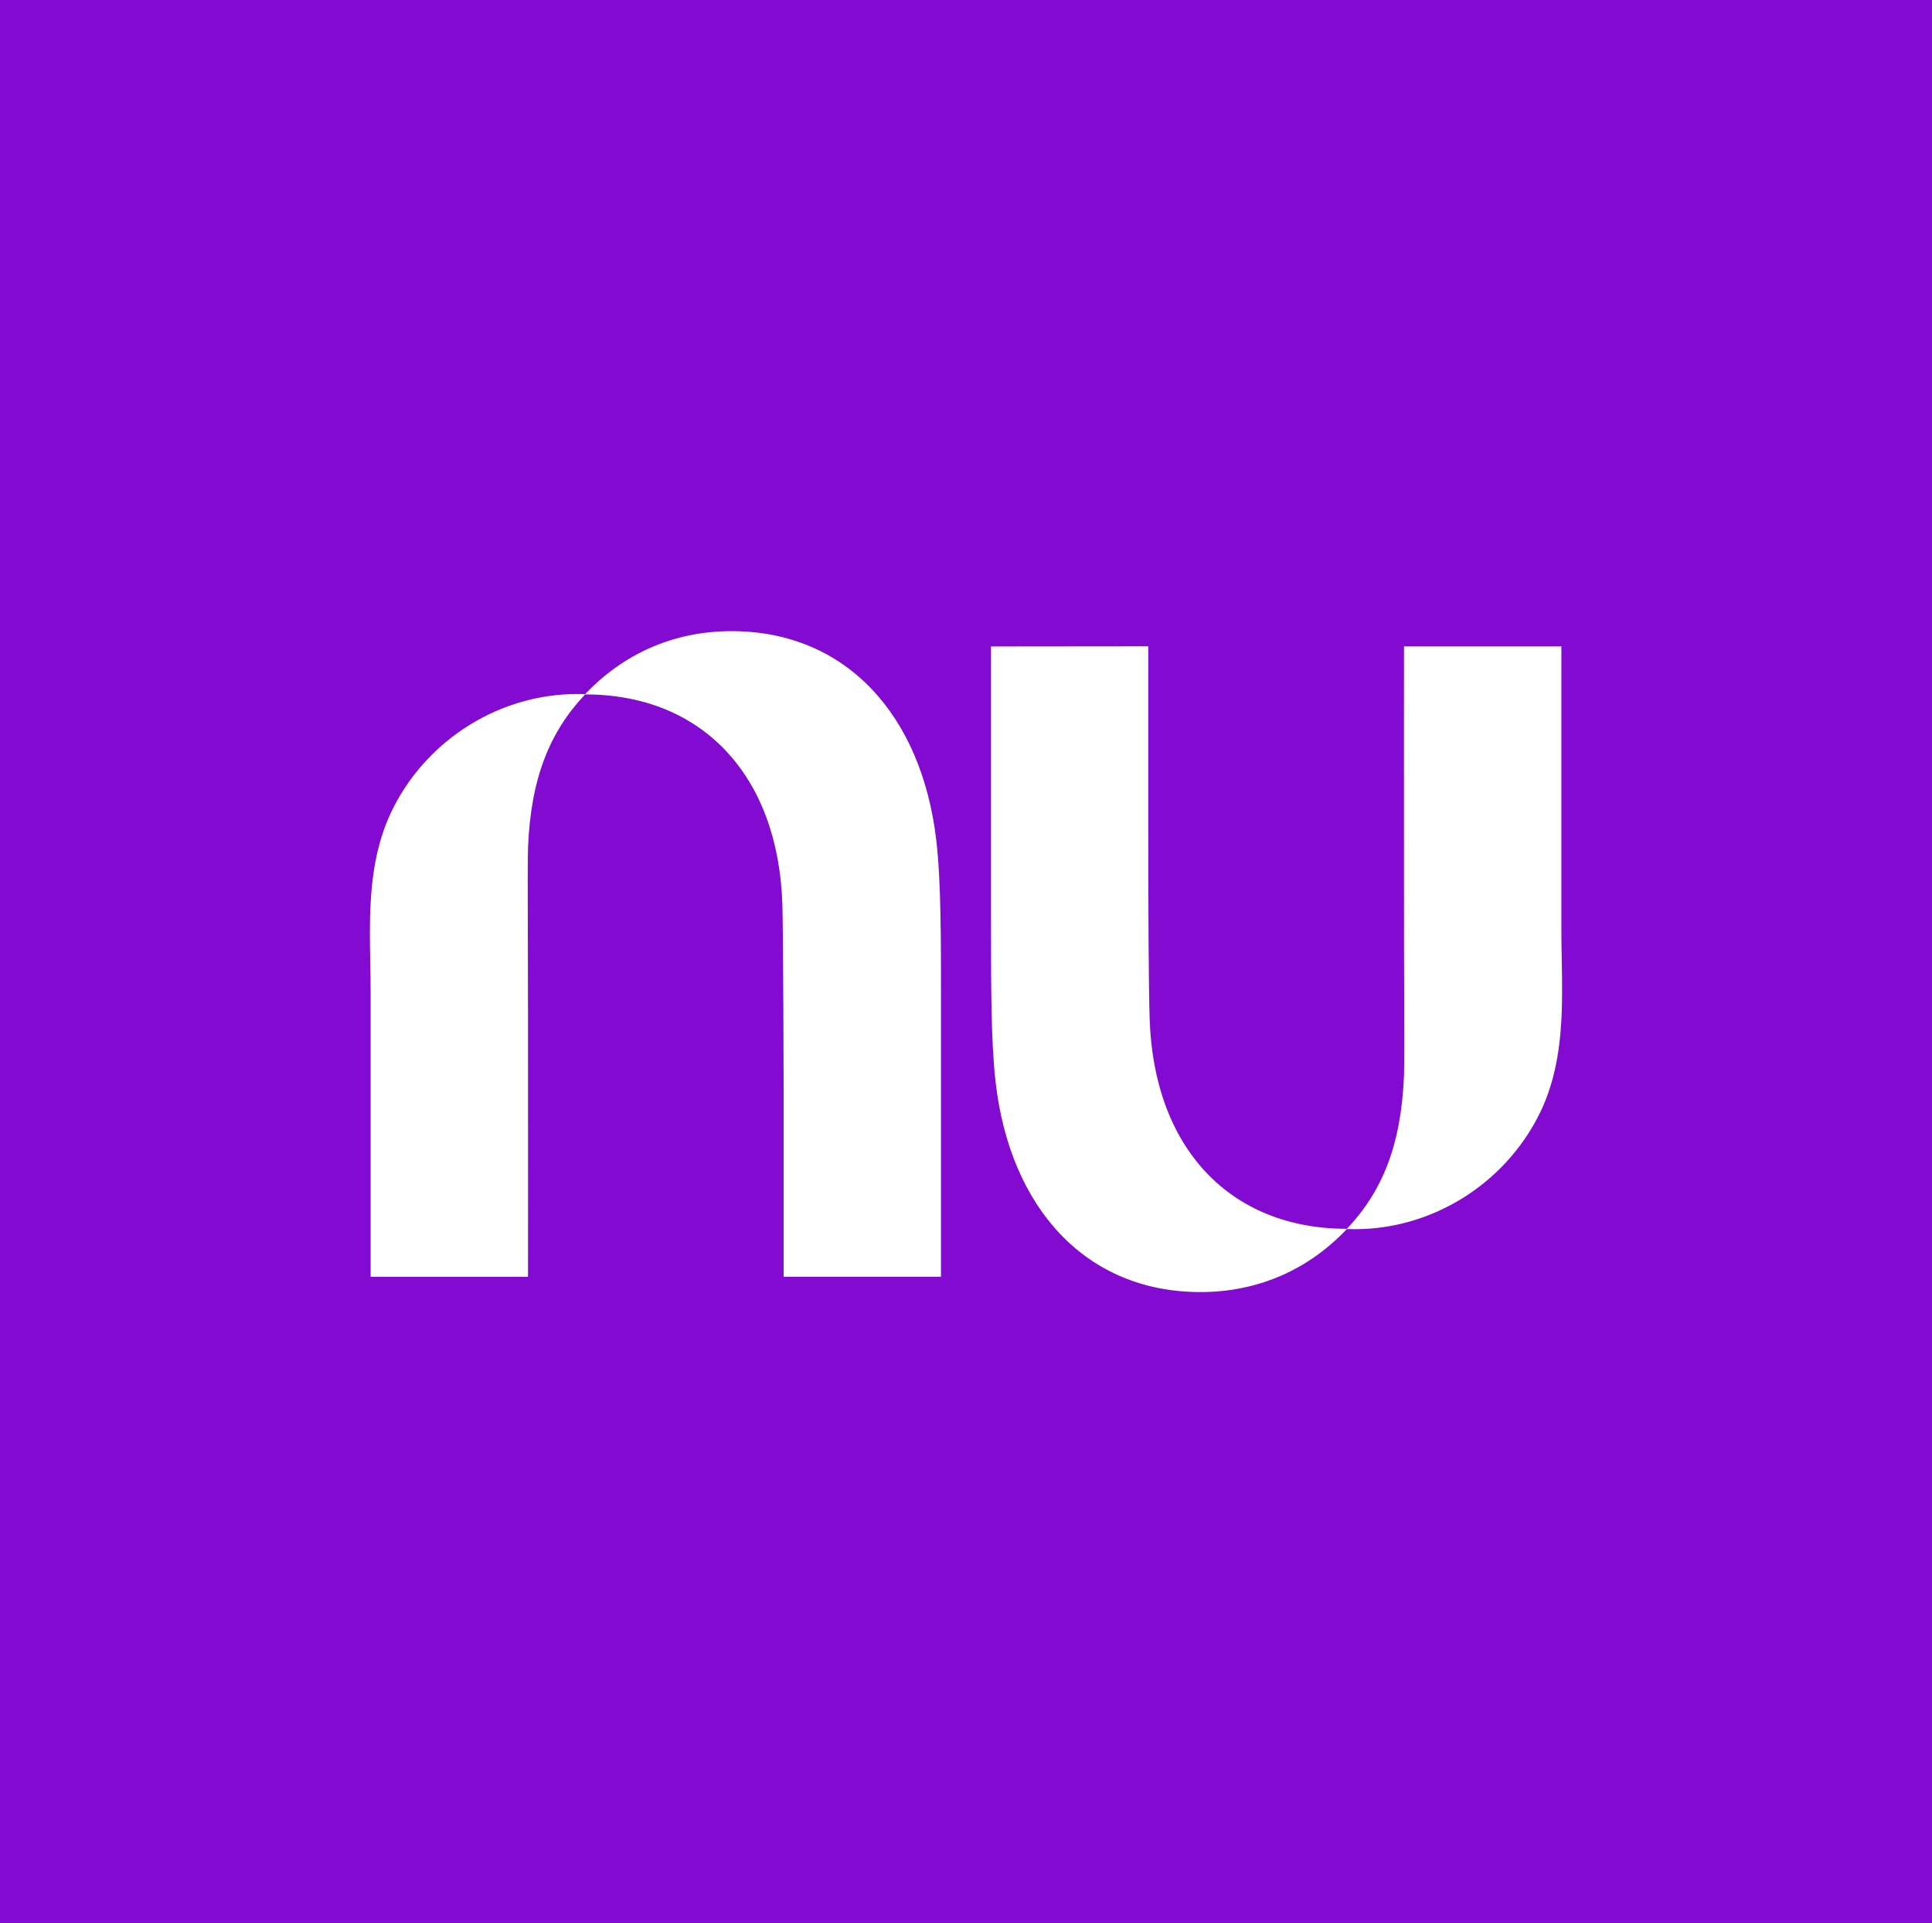
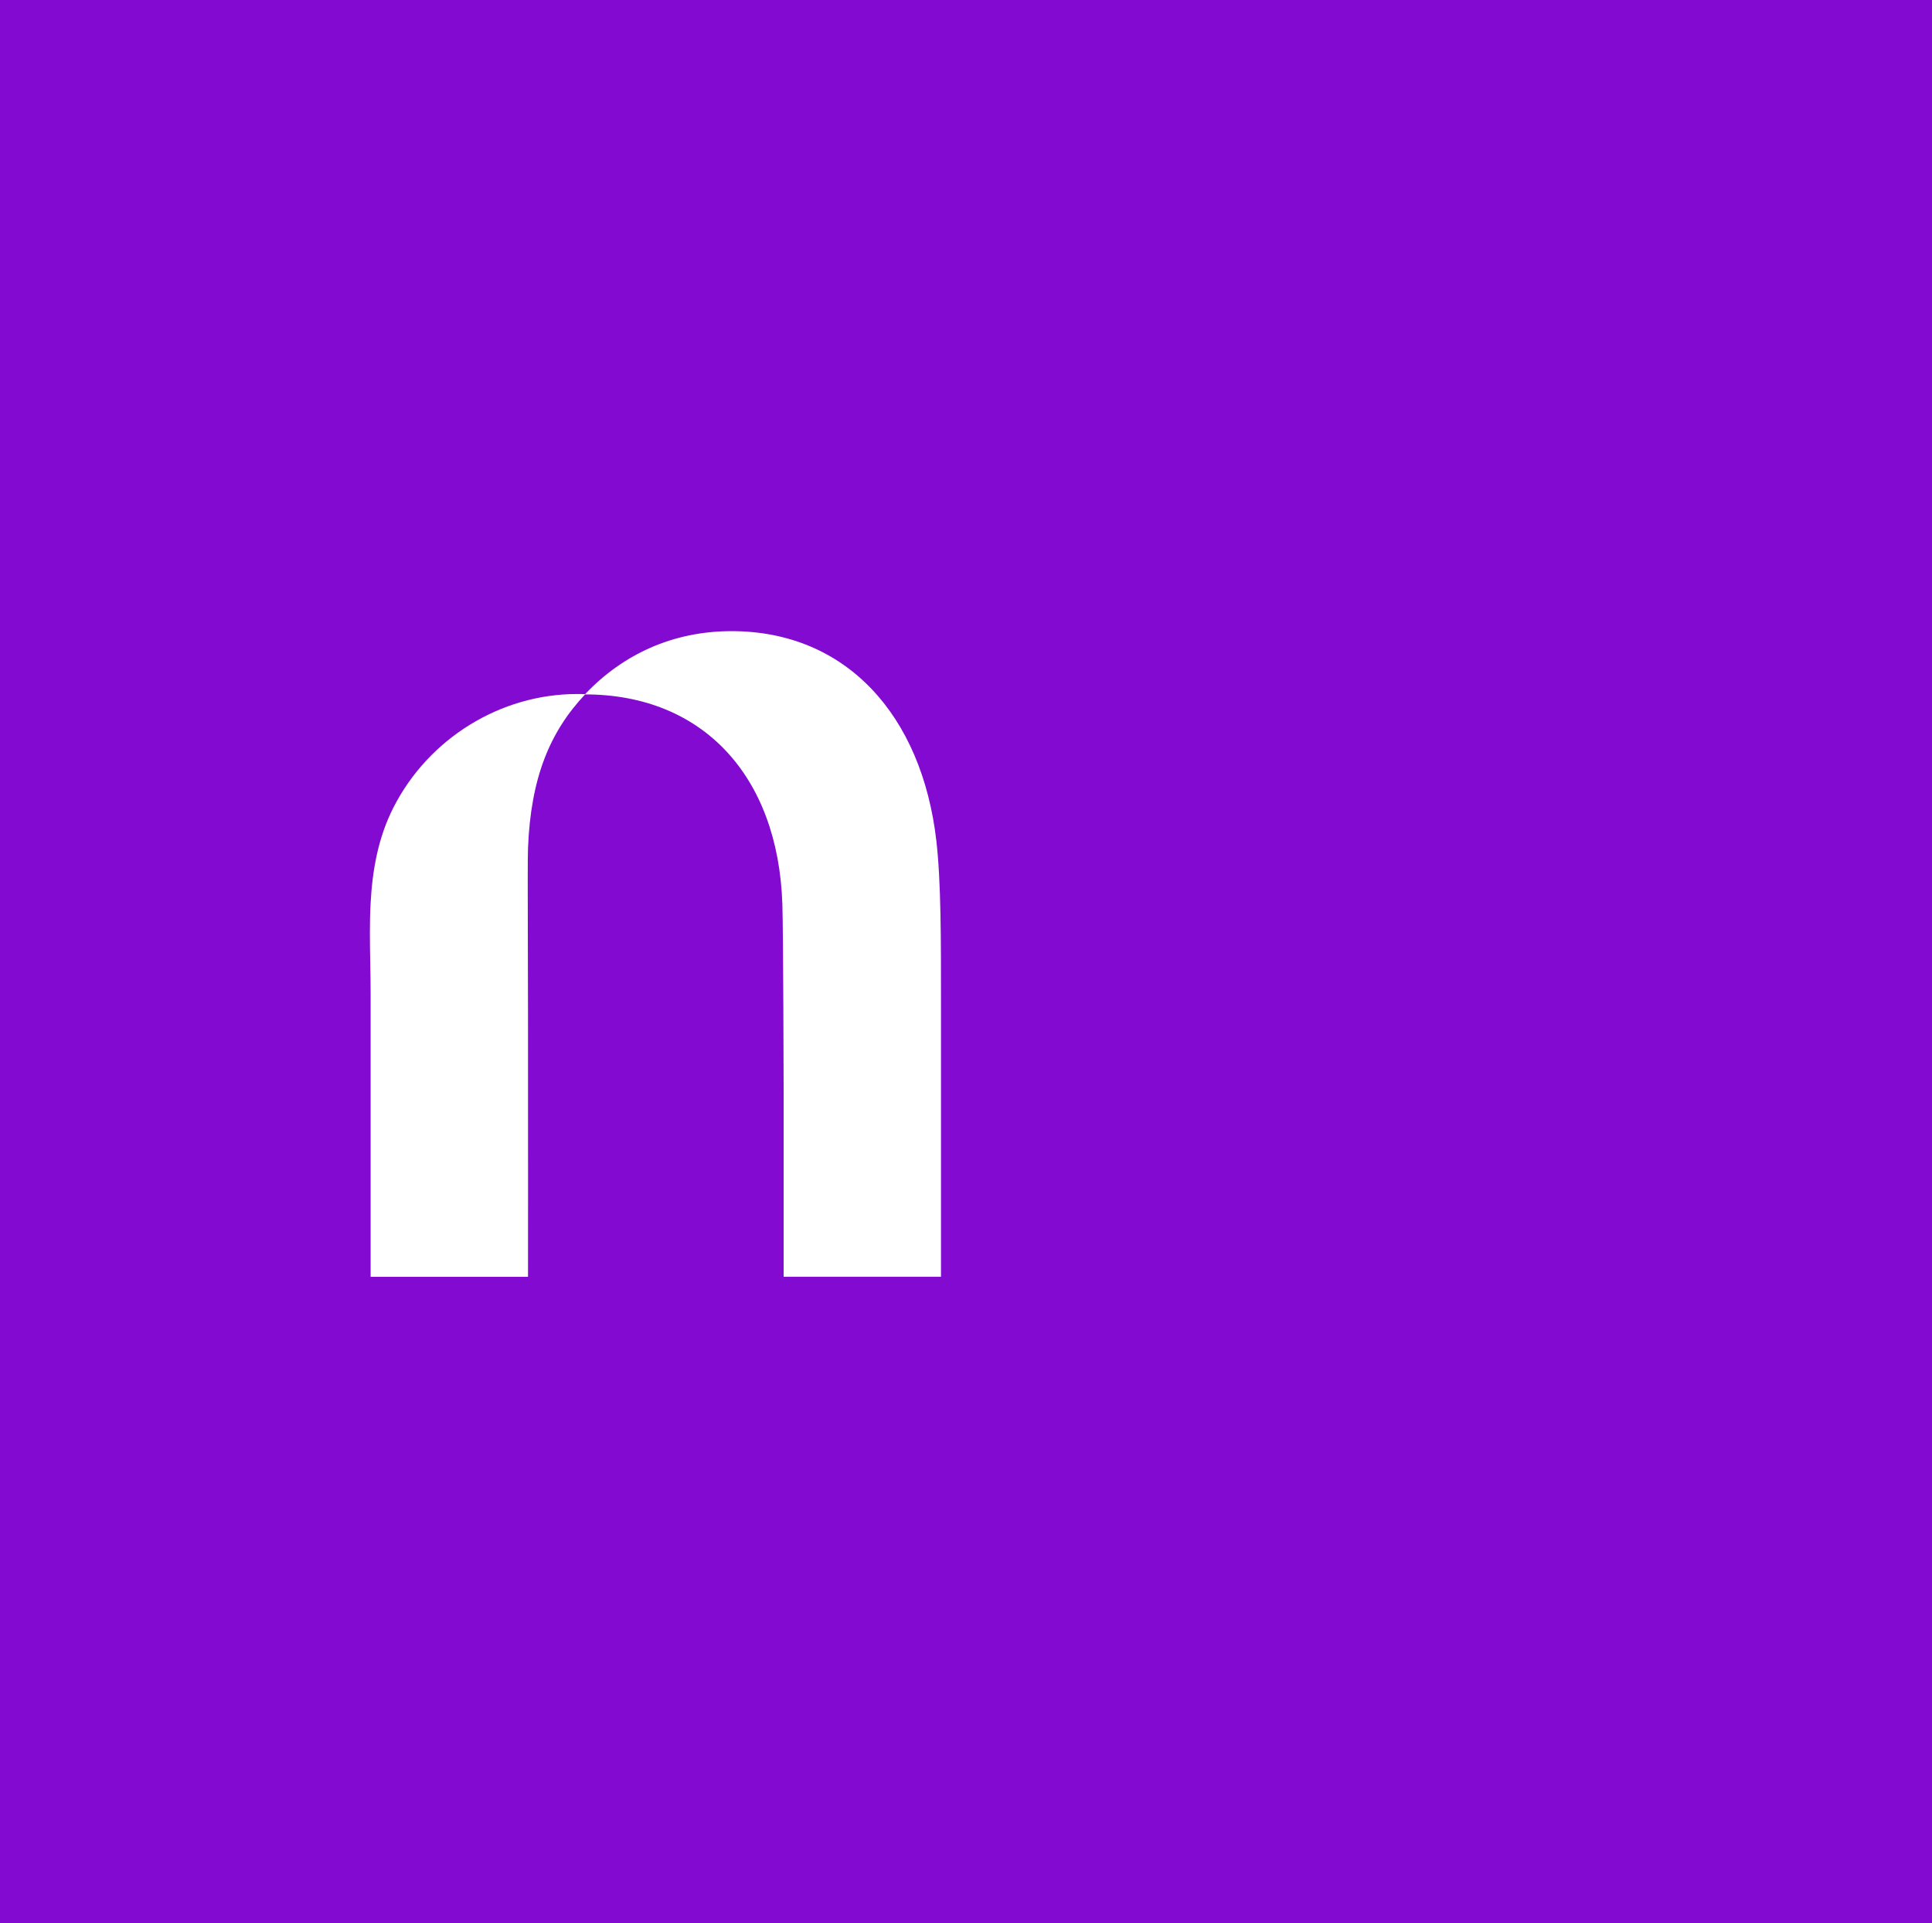
<svg xmlns="http://www.w3.org/2000/svg" viewBox="0 0 1000 995.31">
  <defs>
    <style>.a{fill:#820ad1;}.b{fill:#fff;}</style>
  </defs>
  <rect class="a" width="1000" height="995.31" />
  <path class="b" d="M302.85,359.25c19.51-20.59,45.4-32.62,75.81-32.62,59.24,0,98.51,43.45,106,108.55,2.44,21.15,2.41,50.95,2.39,85.48V660.75H405.61V565.1s-.17-81.87-.66-97.17c-2.19-66.64-41.46-108.52-102.11-108.56-18.29,19.42-28.1,43.17-29.54,79.48-.2,5.06-.15,23-.09,46.68,0,12.26.07,26.05.09,40.37.06,62.35,0,134.87,0,134.87H191.83V513.55c0-5-.1-10.13-.19-15.24-.18-10.27-.37-20.62.19-30.88.92-17.08,3.86-33.88,11.8-49.49,18.16-35.75,55.39-58.77,95.08-58.77,1.38,0,2.77,0,4.14.08Z" />
-   <path class="b" d="M808.17,527.88c.56-10.25.37-20.61.19-30.88-.09-5.11-.19-10.19-.19-15.24V334.54H726.71s-.07,72.52,0,134.87c0,14.32,0,28.11.08,40.37.06,23.66.11,41.62-.08,46.68-1.45,36.31-11.26,60.06-29.55,79.48-60.65,0-99.92-41.91-102.1-108.55-.5-15.3-.71-53.27-.71-97.25V334.48l-81.41.08V474.65c0,34.53-.05,64.33,2.39,85.48,7.5,65.1,46.77,108.55,106,108.55,30.41,0,56.29-12,75.81-32.62,1.37.05,2.75.08,4.14.08,39.69,0,76.91-23,95.08-58.77,7.94-15.61,10.88-32.41,11.8-49.5Z" />
</svg>